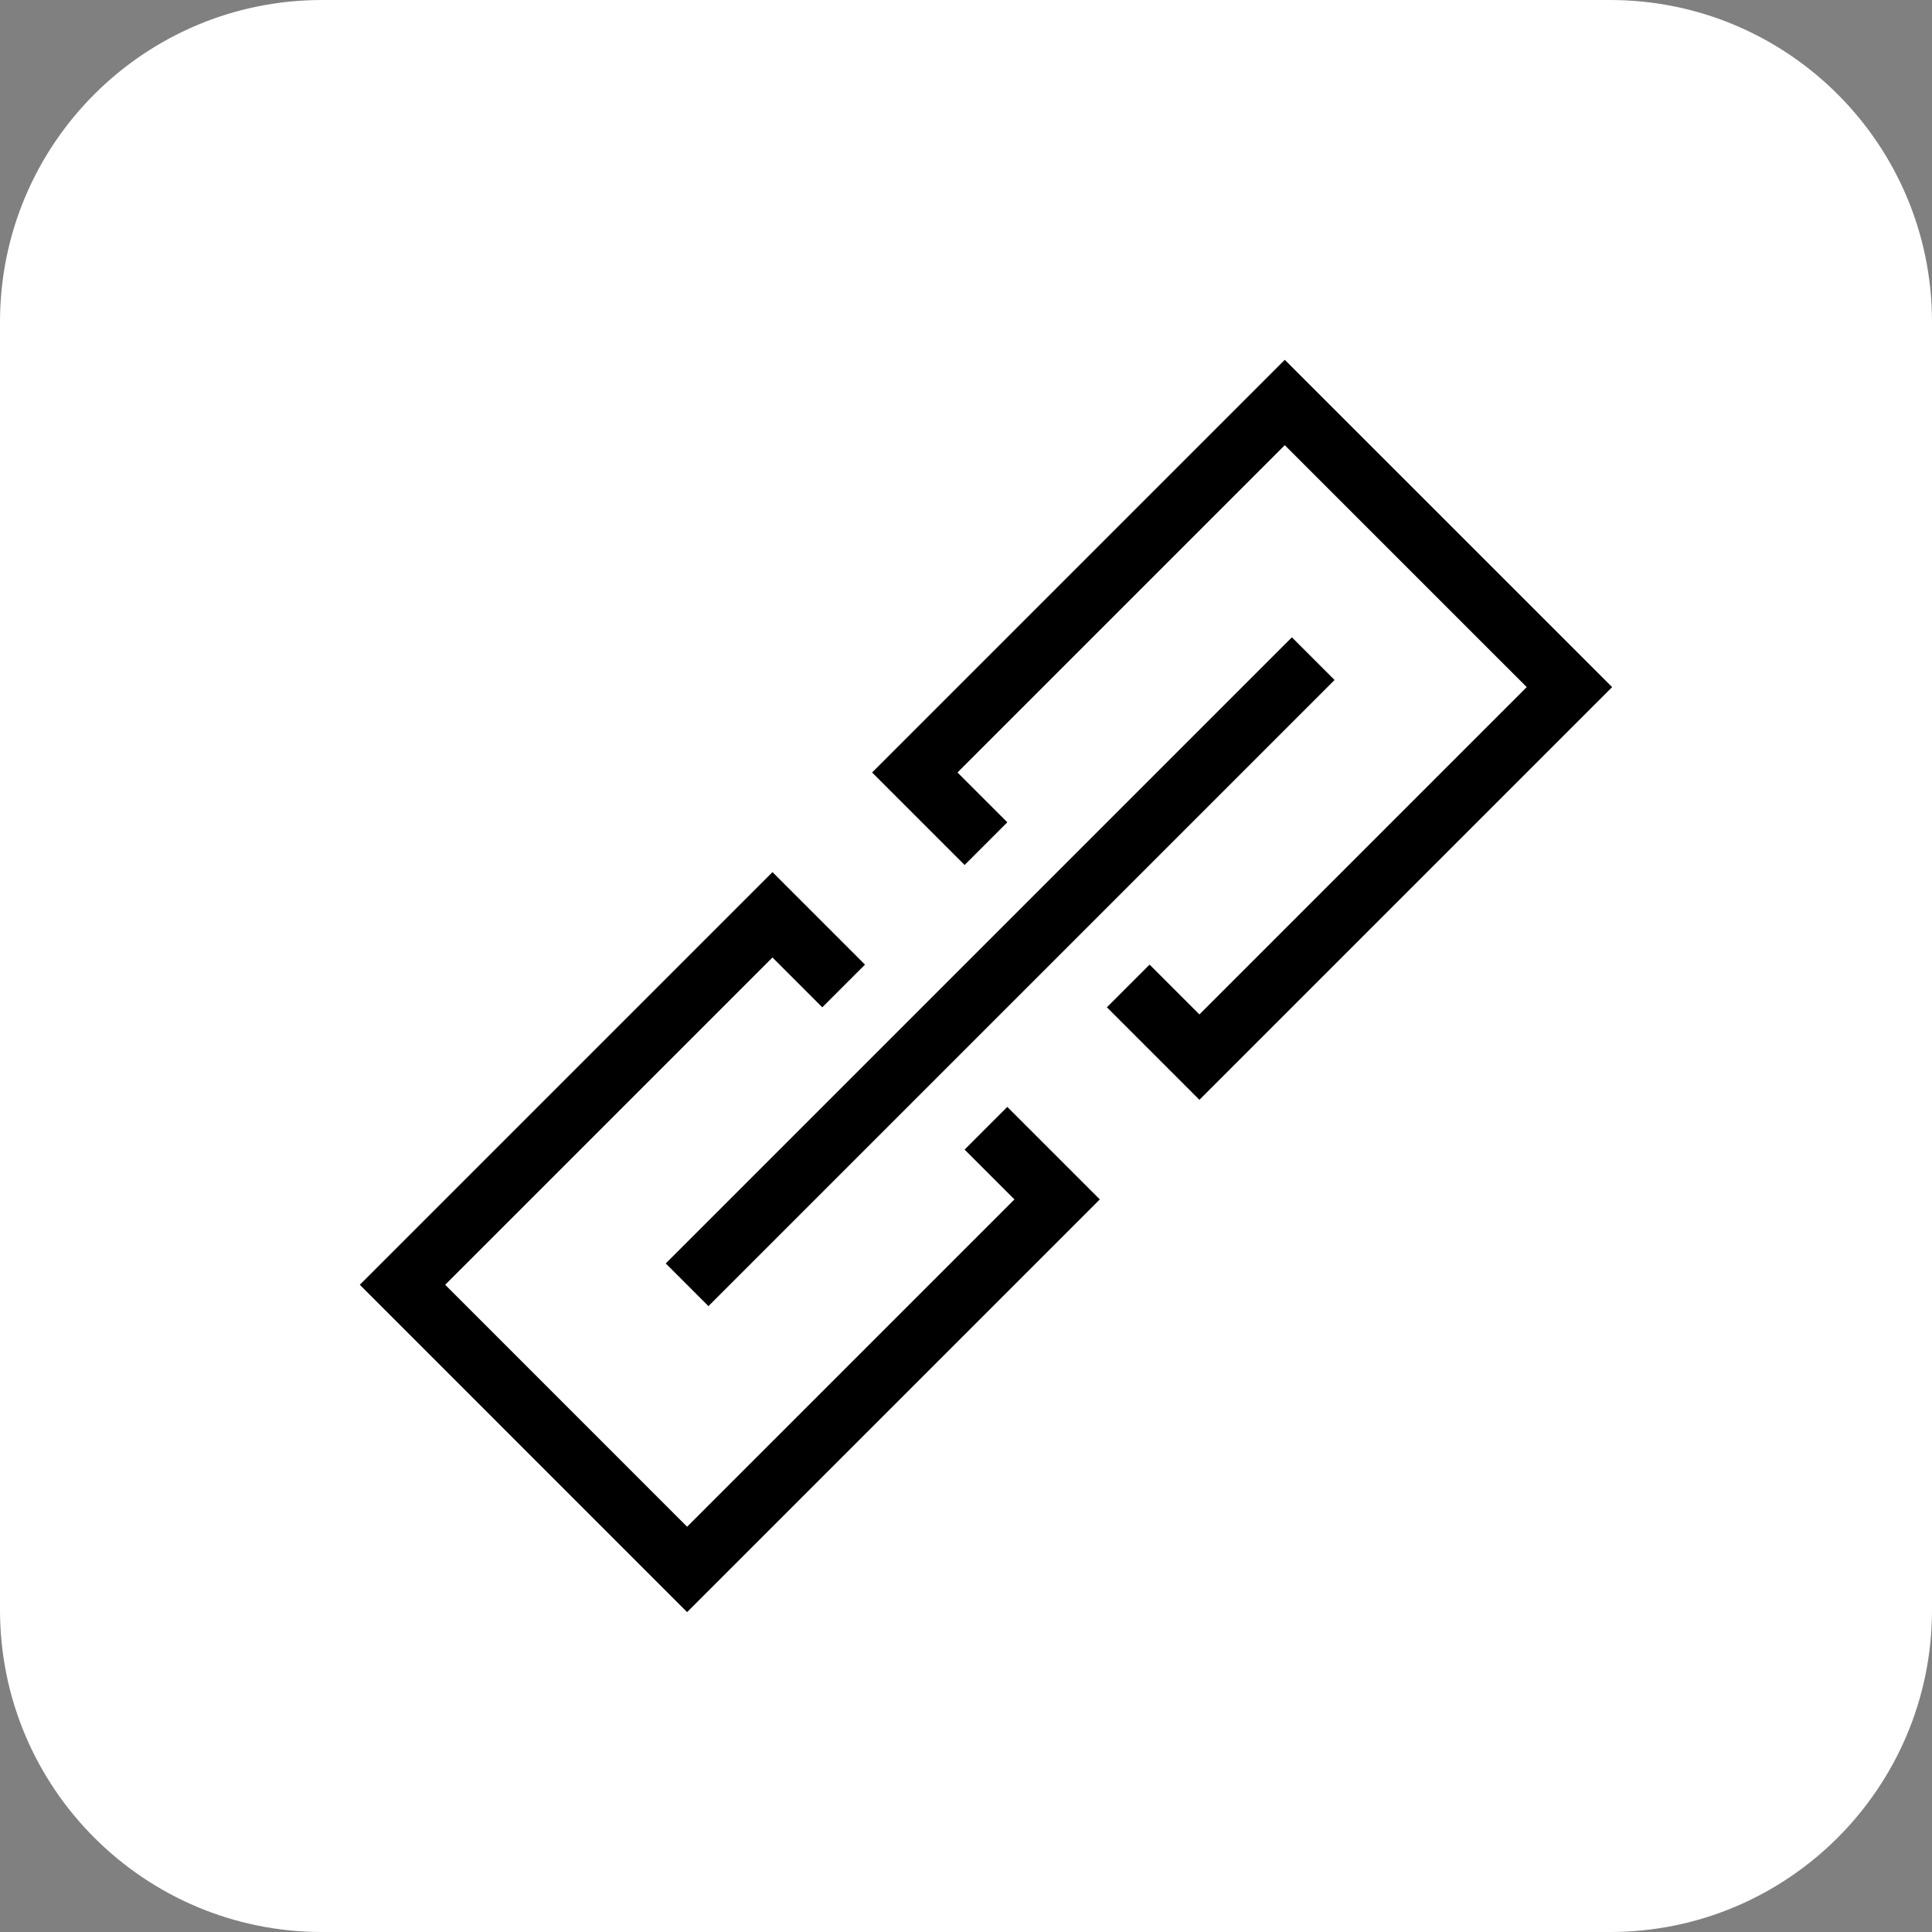
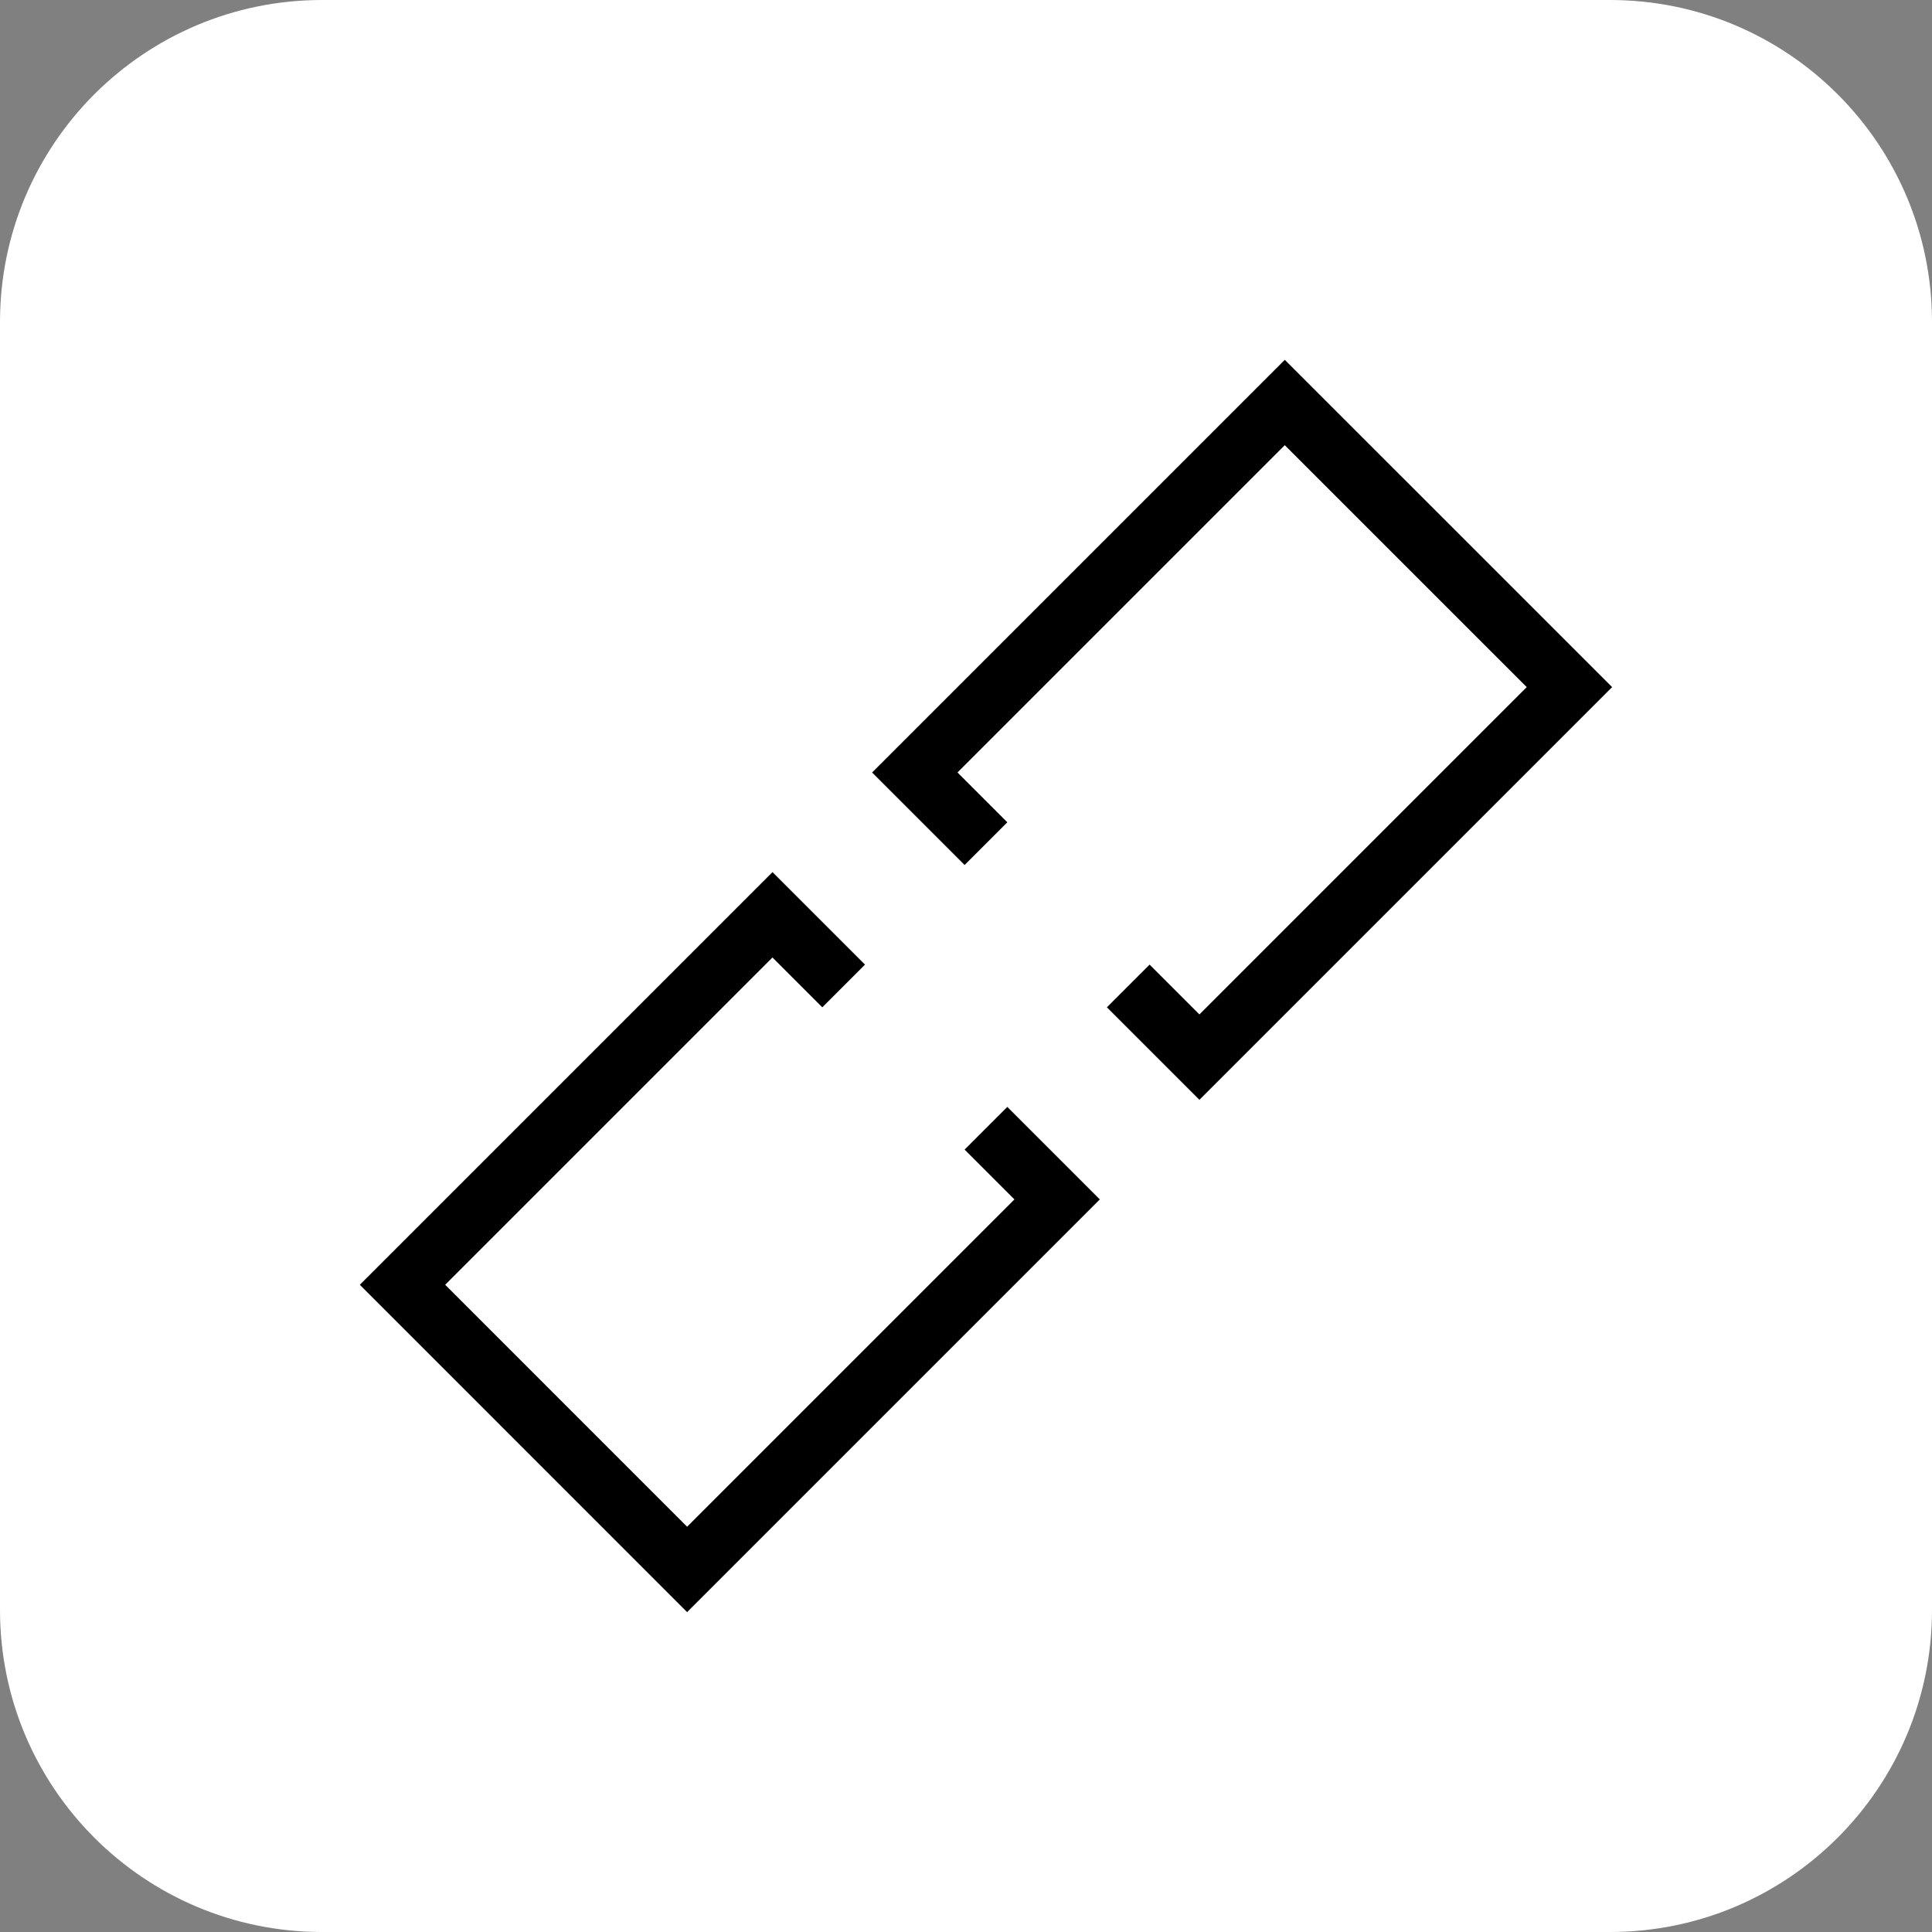
<svg xmlns="http://www.w3.org/2000/svg" width="48" height="48" viewBox="0 0 48 48" fill="none">
  <rect x="0" y="0" width="48" height="48" fill="#808080" stroke="none" />
  <path d="M0 8C0 3.581 3.582 -0 8 -0H40C44.418 -0 48 3.581 48 8V40C48 44.418 44.418 48 40 48H8C3.582 48 0 44.418 0 40V8Z" fill="white" />
-   <path d="M32.627 16.364L17.071 31.92" stroke="black" stroke-width="1.5" />
  <path d="M24.496 20.96L22.728 19.192L31.92 10L38.992 17.071L29.799 26.264L28.031 24.496" stroke="black" stroke-width="1.5" />
  <path d="M20.96 24.496L19.192 22.728L10 31.92L17.071 38.992L26.264 29.799L24.496 28.031" stroke="black" stroke-width="1.5" />
</svg>